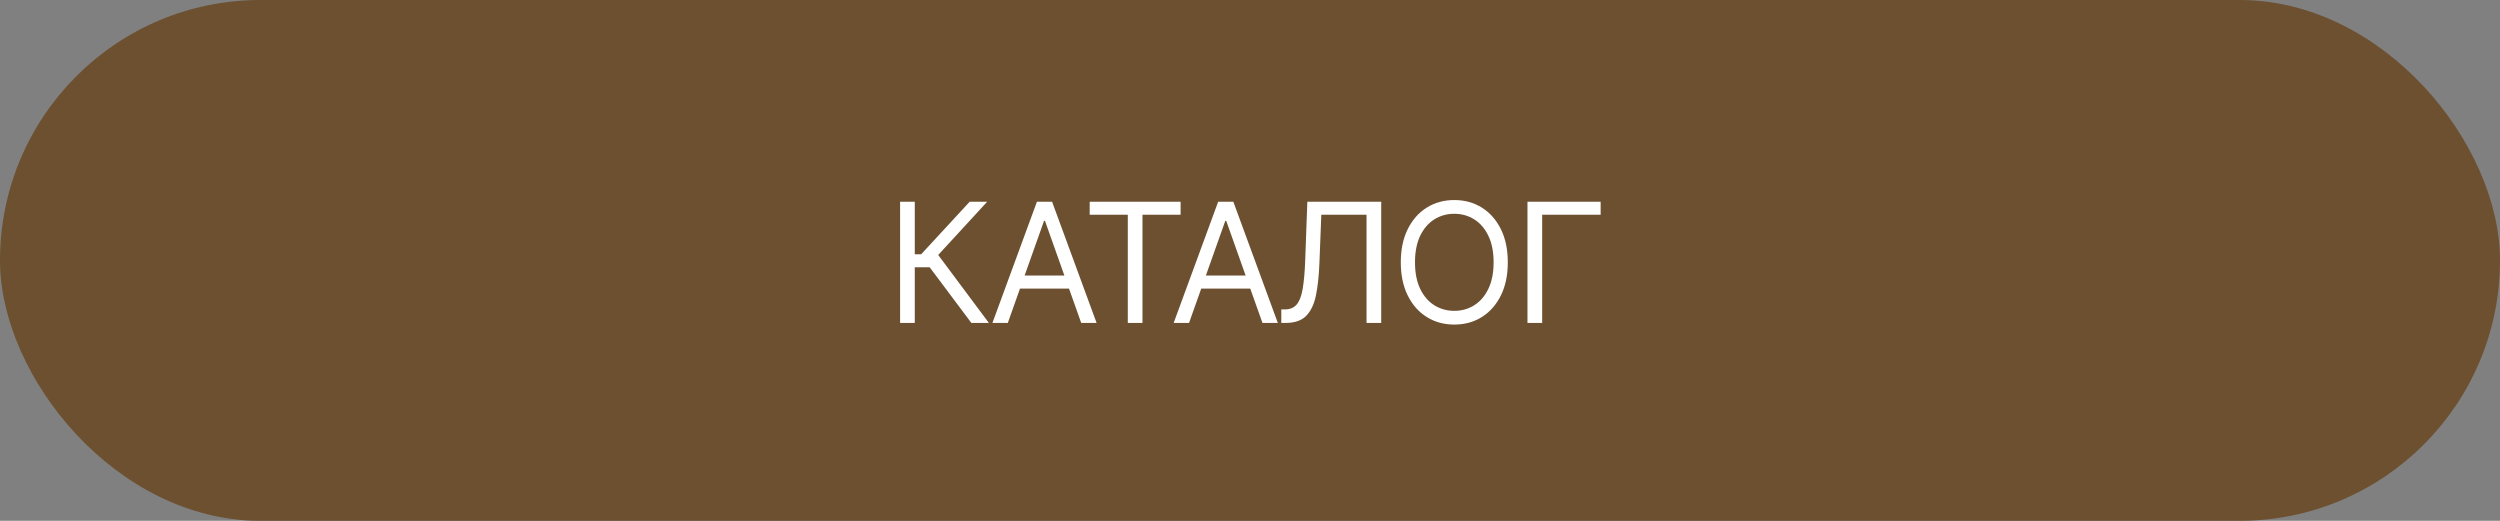
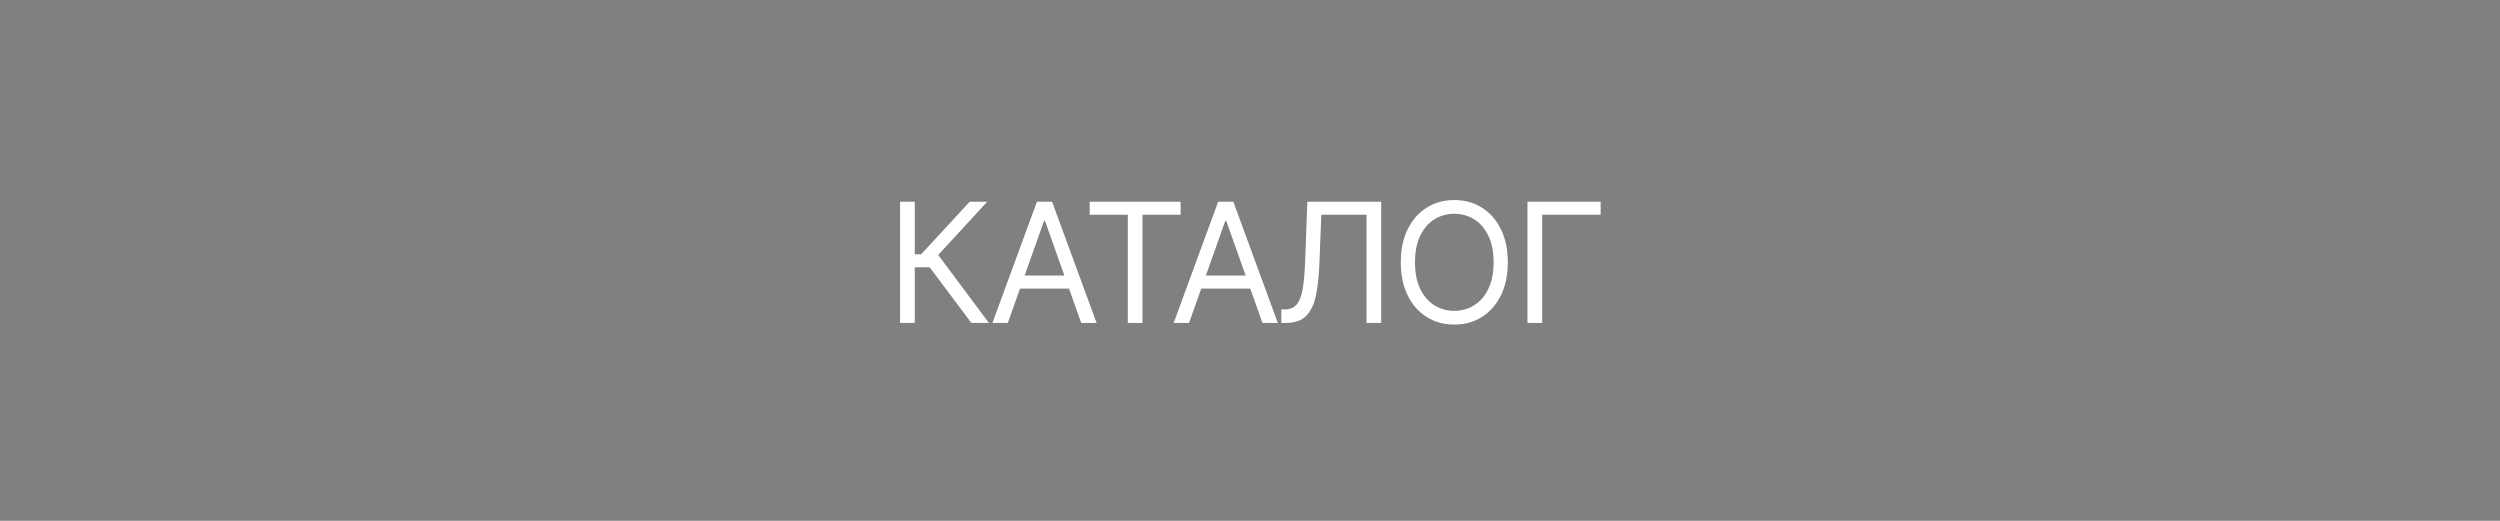
<svg xmlns="http://www.w3.org/2000/svg" width="240" height="50" viewBox="0 0 240 50" fill="none">
  <rect x="0" y="0" width="240" height="50" fill="#808080" stroke="none" />
-   <rect data-figma-bg-blur-radius="10" width="240" height="50" rx="25" fill="#6C5030" />
  <path d="M93.25 31L89.25 25.659H87.818V31H86.409V19.364H87.818V24.409H88.432L93.091 19.364H94.773L90.068 24.477L94.932 31H93.25ZM96.75 31H95.273L99.546 19.364H101L105.273 31H103.796L100.318 21.204H100.227L96.75 31ZM97.296 26.454H103.25V27.704H97.296V26.454ZM104.61 20.614V19.364H113.337V20.614H109.678V31H108.269V20.614H104.61ZM114.149 31H112.672L116.945 19.364H118.399L122.672 31H121.195L117.718 21.204H117.627L114.149 31ZM114.695 26.454H120.649V27.704H114.695V26.454ZM123.005 31V29.704H123.346C123.83 29.704 124.207 29.549 124.476 29.239C124.745 28.928 124.938 28.426 125.056 27.733C125.177 27.04 125.259 26.121 125.3 24.977L125.505 19.364H132.596V31H131.187V20.614H126.846L126.664 25.25C126.618 26.47 126.507 27.508 126.329 28.364C126.151 29.22 125.838 29.873 125.391 30.324C124.944 30.775 124.293 31 123.437 31H123.005ZM144.749 25.182C144.749 26.409 144.528 27.47 144.084 28.364C143.641 29.258 143.033 29.947 142.261 30.432C141.488 30.917 140.605 31.159 139.613 31.159C138.62 31.159 137.738 30.917 136.965 30.432C136.192 29.947 135.584 29.258 135.141 28.364C134.698 27.47 134.476 26.409 134.476 25.182C134.476 23.954 134.698 22.894 135.141 22C135.584 21.106 136.192 20.417 136.965 19.932C137.738 19.447 138.62 19.204 139.613 19.204C140.605 19.204 141.488 19.447 142.261 19.932C143.033 20.417 143.641 21.106 144.084 22C144.528 22.894 144.749 23.954 144.749 25.182ZM143.386 25.182C143.386 24.174 143.217 23.324 142.88 22.631C142.546 21.938 142.094 21.413 141.522 21.057C140.954 20.701 140.317 20.523 139.613 20.523C138.908 20.523 138.27 20.701 137.698 21.057C137.13 21.413 136.677 21.938 136.34 22.631C136.007 23.324 135.84 24.174 135.84 25.182C135.84 26.189 136.007 27.04 136.34 27.733C136.677 28.426 137.13 28.951 137.698 29.307C138.27 29.663 138.908 29.841 139.613 29.841C140.317 29.841 140.954 29.663 141.522 29.307C142.094 28.951 142.546 28.426 142.88 27.733C143.217 27.04 143.386 26.189 143.386 25.182ZM153.661 19.364V20.614H148.048V31H146.638V19.364H153.661Z" fill="white" />
  <defs>
    <clipPath id="bgblur_0_844_48_clip_path" transform="translate(10 10)">
-       <rect width="240" height="50" rx="25" />
-     </clipPath>
+       </clipPath>
  </defs>
</svg>